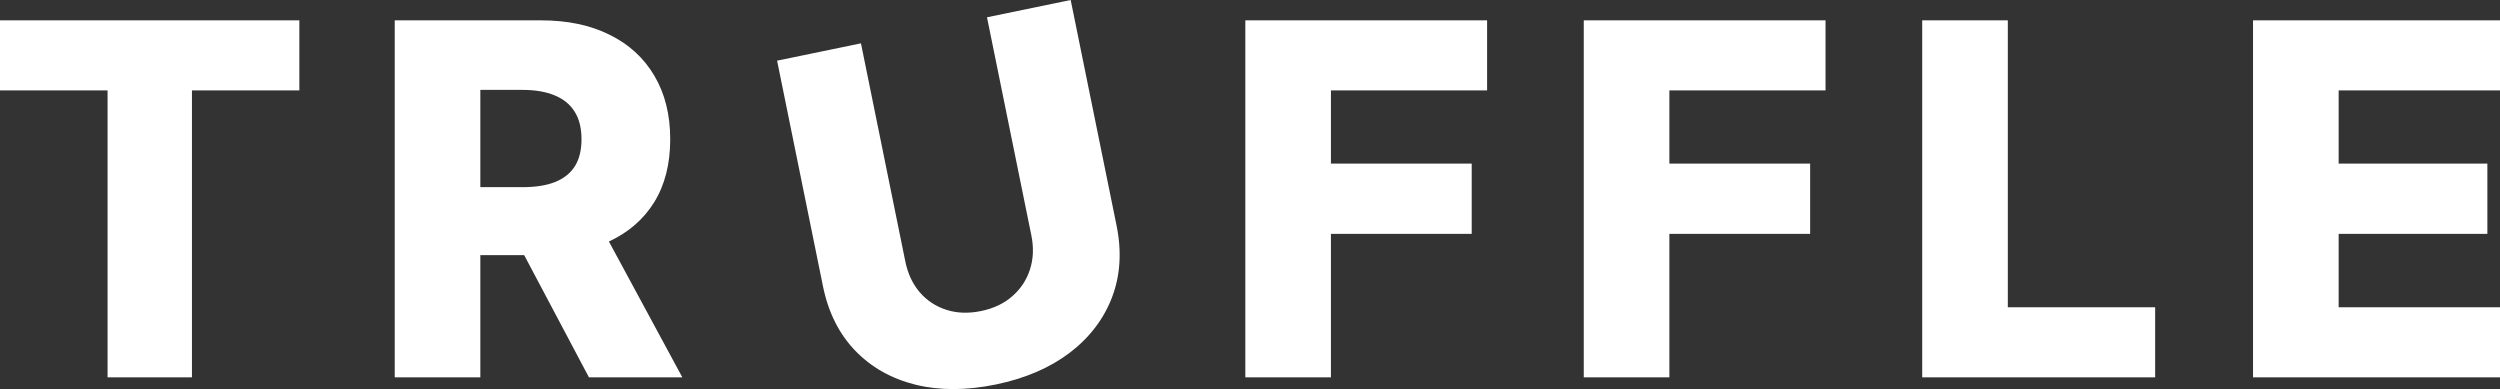
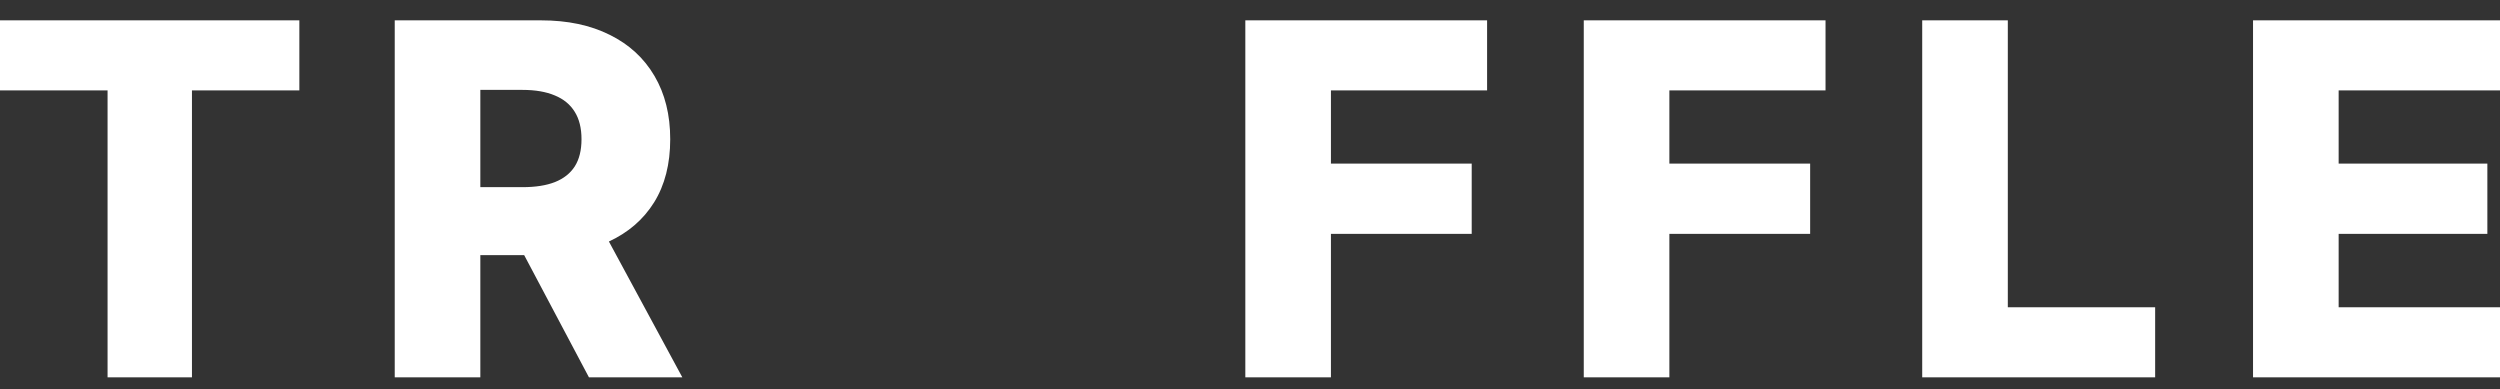
<svg xmlns="http://www.w3.org/2000/svg" width="559" height="87" viewBox="0 0 559 87" fill="none">
  <rect x="0" y="0" width="559" height="87" fill="#333333" stroke="none" />
  <path d="M0 20.218V4.55H66.935V20.218H42.922V84.37H24.052V20.218H0ZM88.262 84.37V4.55H120.976C126.905 4.55 132.022 5.628 136.327 7.785C140.658 9.916 143.996 12.982 146.342 16.983C148.688 20.959 149.861 25.674 149.861 31.131C149.861 36.665 148.662 41.368 146.265 45.239C143.867 49.085 140.465 52.021 136.056 54.048C131.648 56.048 126.428 57.049 120.395 57.049H99.708V41.849H116.838C119.725 41.849 122.136 41.472 124.069 40.718C126.028 39.939 127.511 38.77 128.516 37.211C129.521 35.626 130.024 33.599 130.024 31.131C130.024 28.662 129.521 26.623 128.516 25.012C127.511 23.375 126.028 22.154 124.069 21.348C122.11 20.517 119.7 20.101 116.838 20.101H107.403V84.37H88.262ZM132.847 47.89L152.568 84.37H131.686L112.352 47.89H132.847ZM278.455 84.37V4.55H332.514V20.218H297.596V36.587H329.073V52.294H297.596V84.37H278.455ZM354.13 84.37V4.55H408.189V20.218H373.271V36.587H404.748V52.294H373.271V84.37H354.13ZM429.806 84.37V4.55H448.947V68.702H481.89V84.37H429.806ZM503.777 84.37V4.55H559V20.218H522.922V36.587H556.174V52.294H522.922V68.702H559V84.37H503.777Z" fill="white" />
-   <path d="M220.692 3.866L239.405 0L249.664 50.436C250.849 56.265 250.506 61.627 248.633 66.523C246.755 71.394 243.595 75.521 239.152 78.906C234.704 82.265 229.222 84.618 222.707 85.964C216.115 87.326 210.119 87.345 204.718 86.021C199.312 84.671 194.808 82.127 191.206 78.389C187.598 74.626 185.202 69.829 184.016 64L173.758 13.564L192.509 9.69L202.433 58.484C202.982 61.182 204.052 63.468 205.643 65.34C207.26 67.208 209.251 68.521 211.616 69.278C213.98 70.037 216.564 70.126 219.367 69.547C222.17 68.968 224.498 67.863 226.351 66.234C228.229 64.599 229.546 62.603 230.304 60.245C231.061 57.887 231.165 55.359 230.617 52.661L220.692 3.866Z" fill="white" />
</svg>